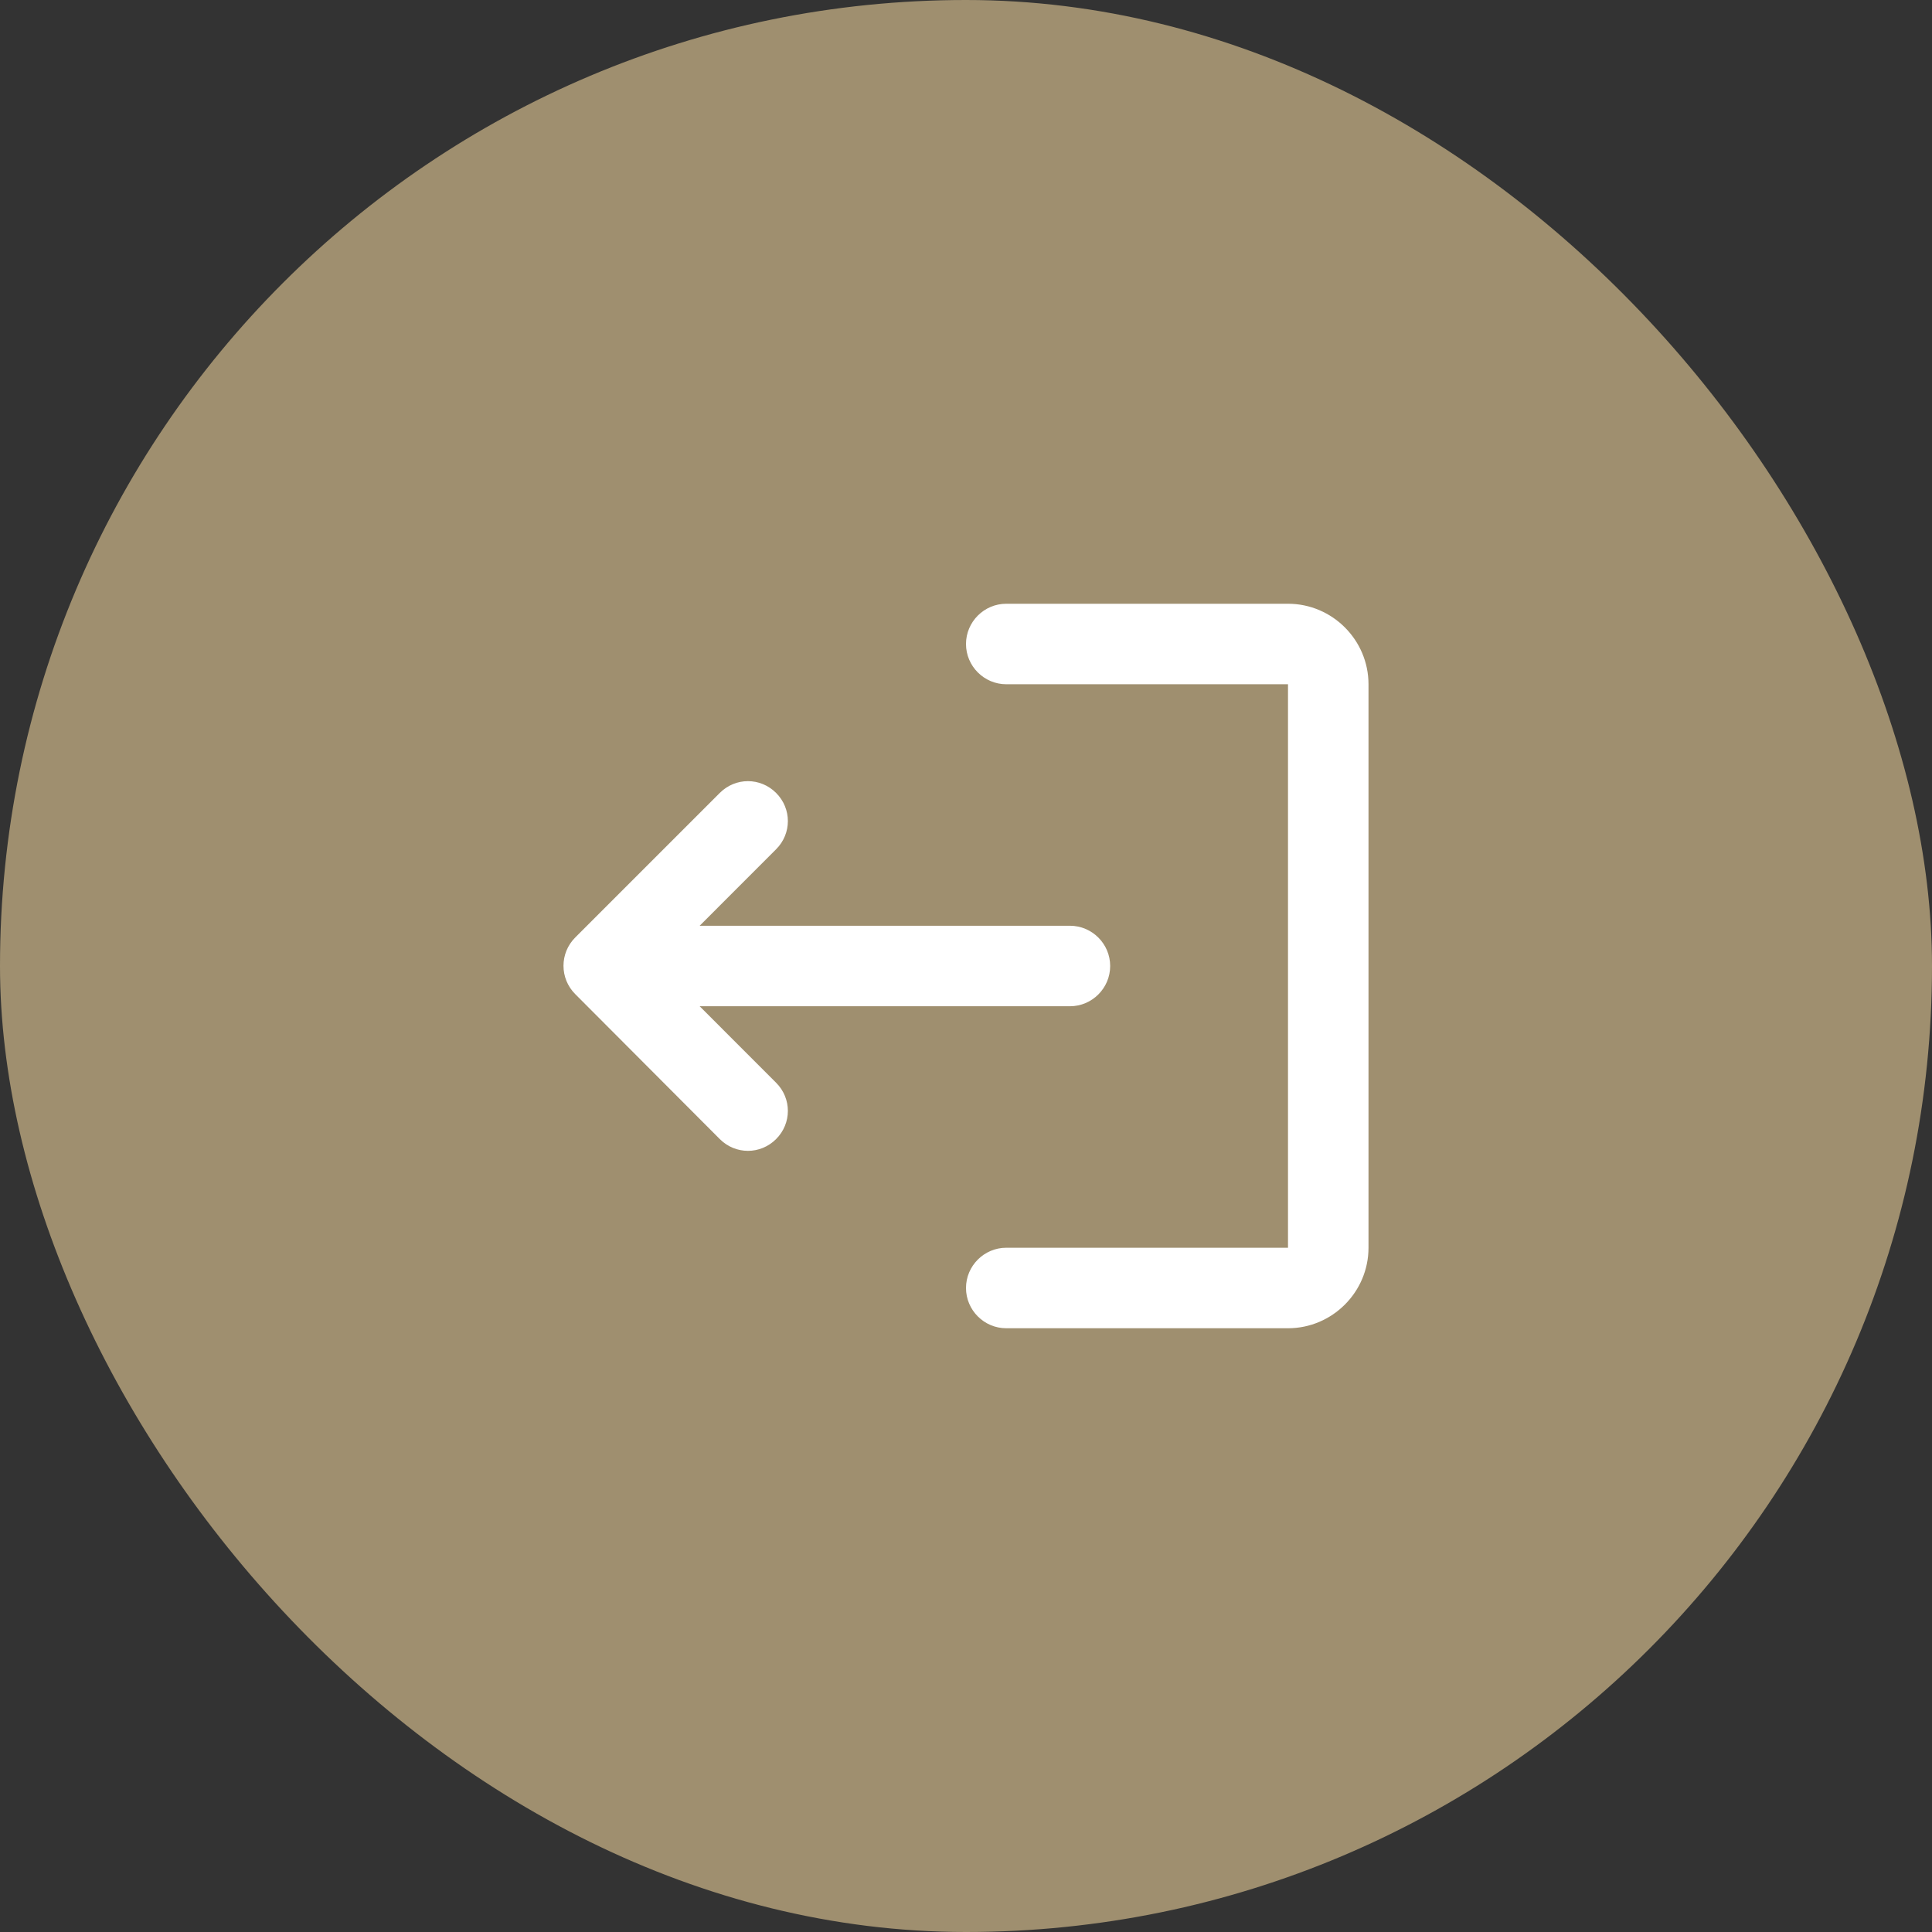
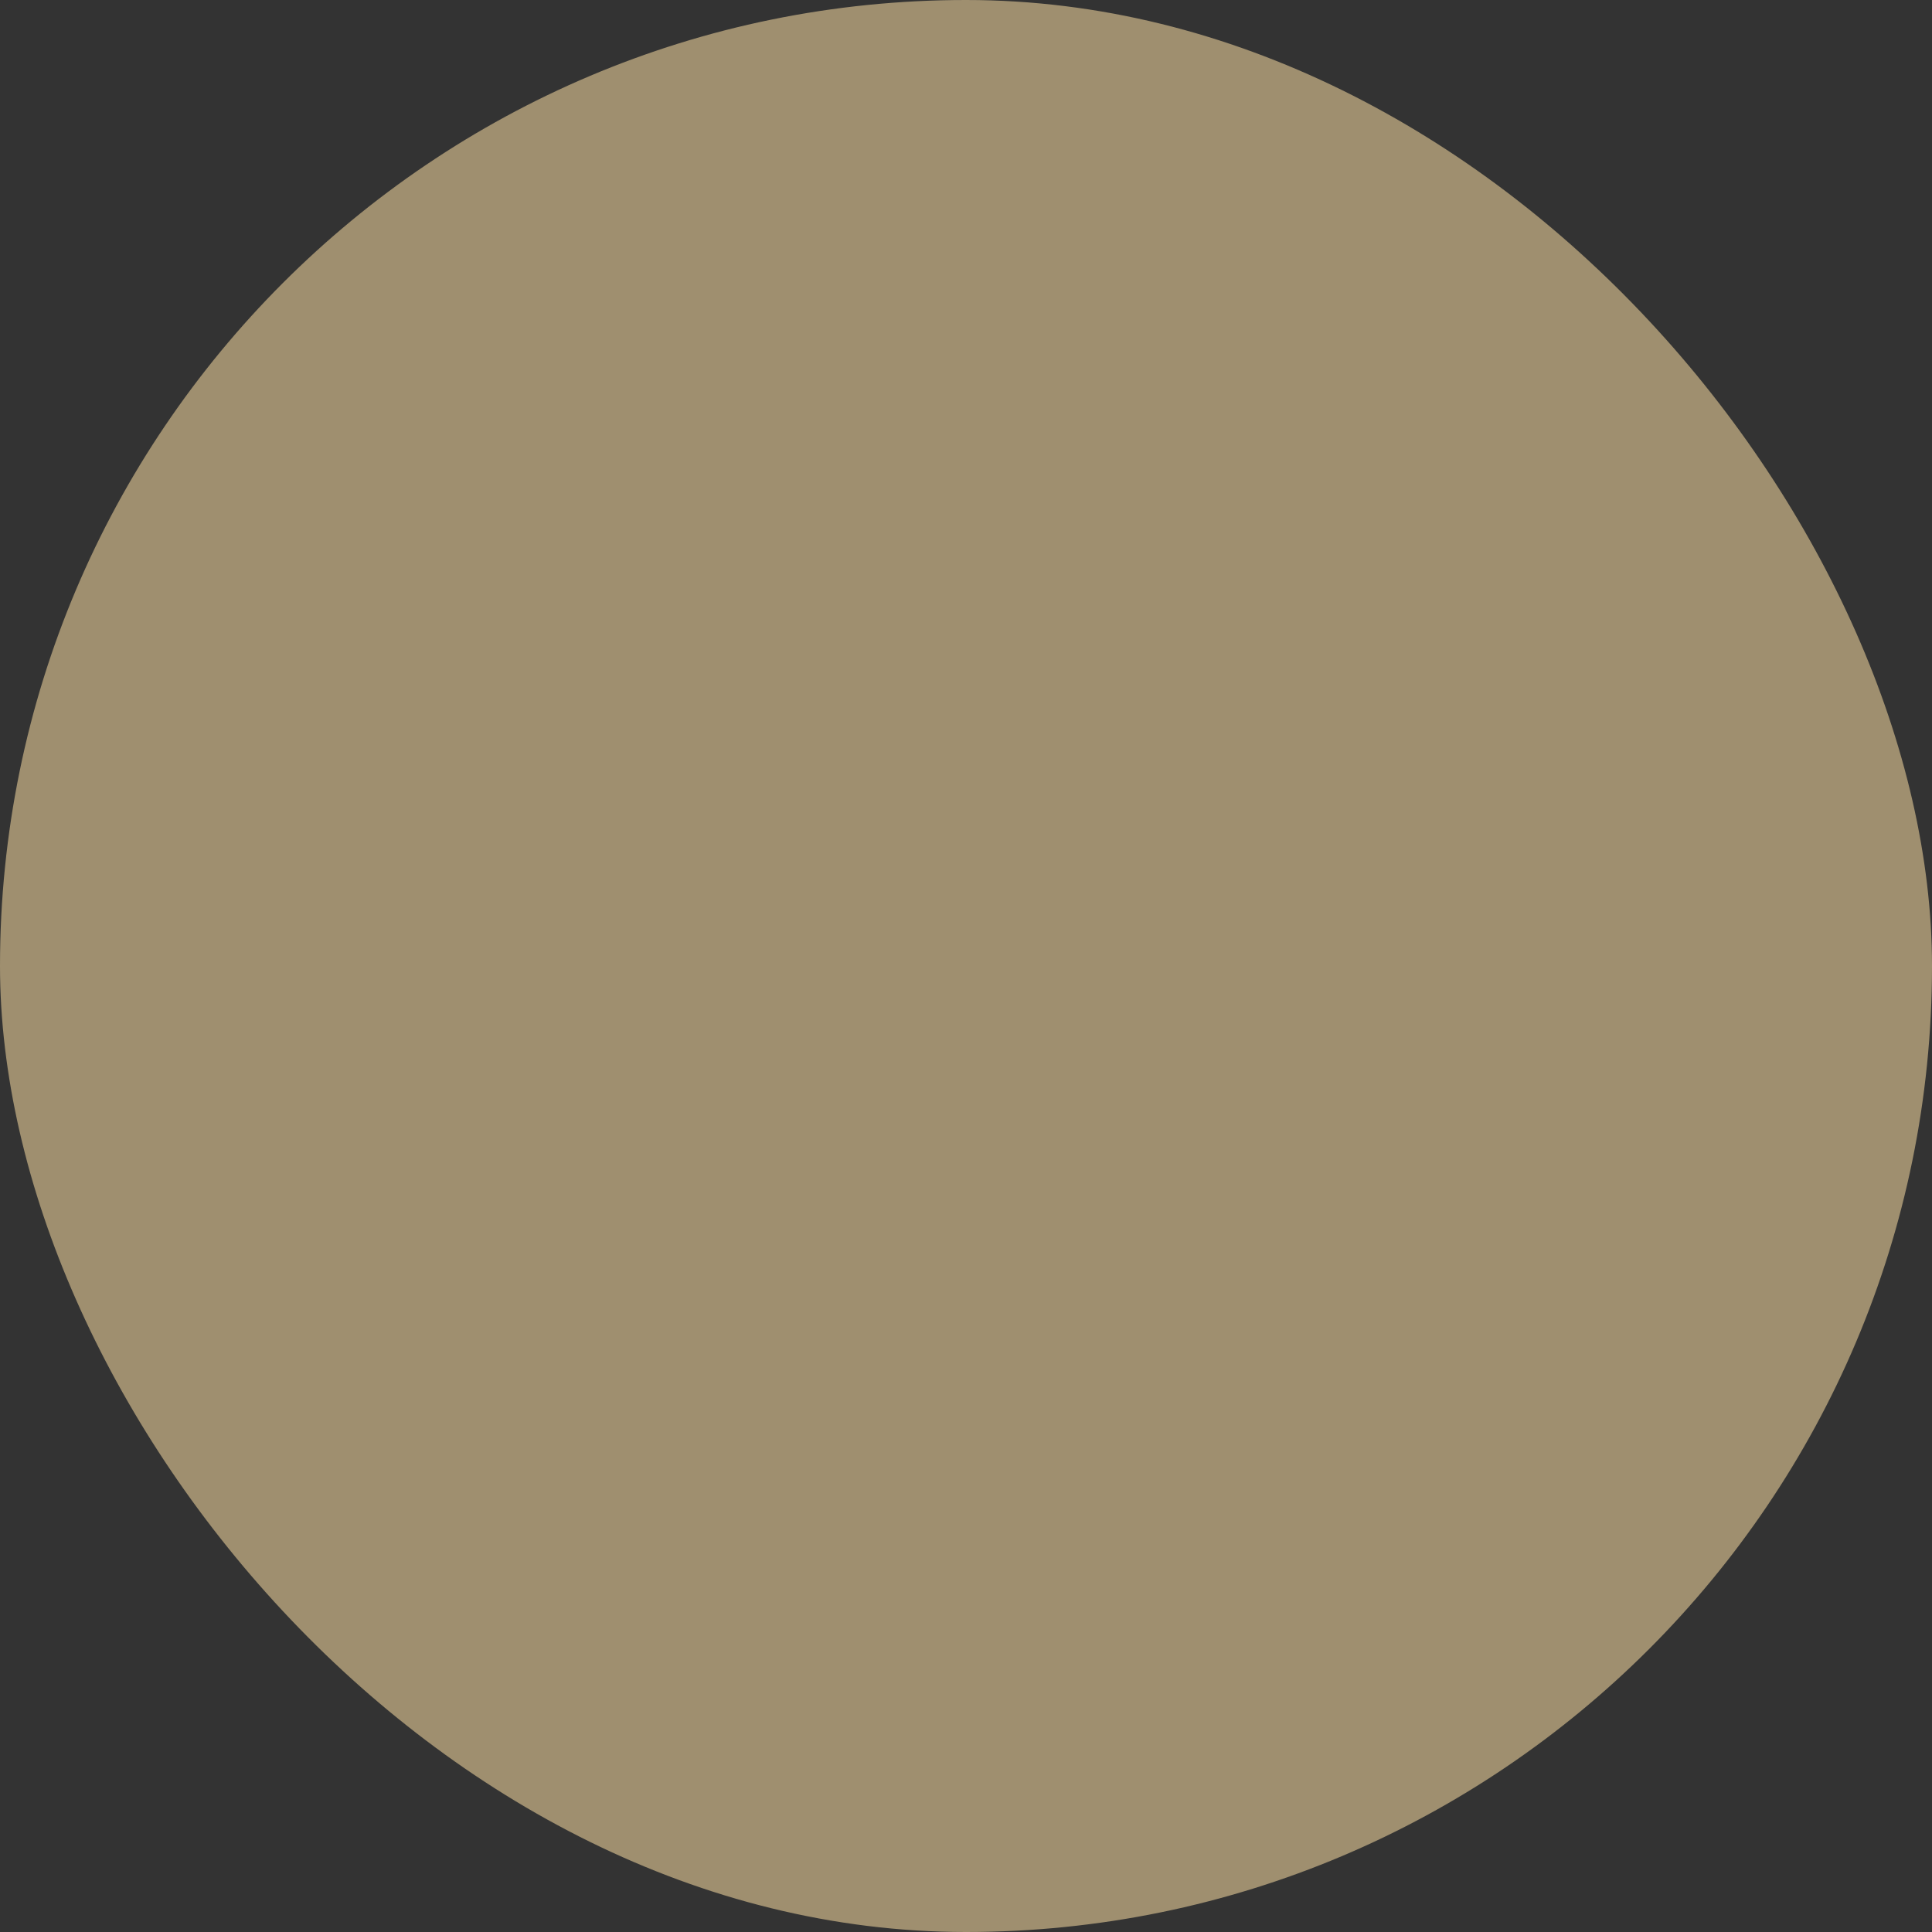
<svg xmlns="http://www.w3.org/2000/svg" width="48" height="48" viewBox="0 0 48 48" fill="none">
  <rect x="0" y="0" width="48" height="48" fill="#333333" stroke="none" />
  <rect width="48" height="48" rx="24" fill="#9F8F6F" />
  <g clip-path="url(#clip0_94_77167)">
-     <path d="M19.282 28.3C19.672 27.91 19.672 27.29 19.282 26.9L17.383 25H26.582C27.133 25 27.582 24.55 27.582 24C27.582 23.45 27.133 23 26.582 23H17.383L19.282 21.1C19.672 20.71 19.672 20.09 19.282 19.7C18.892 19.31 18.273 19.31 17.883 19.7L14.293 23.29C13.902 23.68 13.902 24.31 14.293 24.7L17.883 28.3C18.273 28.69 18.892 28.69 19.282 28.3ZM32 31H25C24.45 31 24 31.45 24 32C24 32.55 24.45 33 25 33H32C33.1 33 34 32.1 34 31V17C34 15.9 33.1 15 32 15H25C24.45 15 24 15.45 24 16C24 16.55 24.45 17 25 17H32V31Z" fill="#ffffff" />
-   </g>
+     </g>
  <defs>
    <clipPath id="clip0_94_77167">
      <rect width="24" height="24" fill="white" transform="translate(12 12)" />
    </clipPath>
  </defs>
</svg>